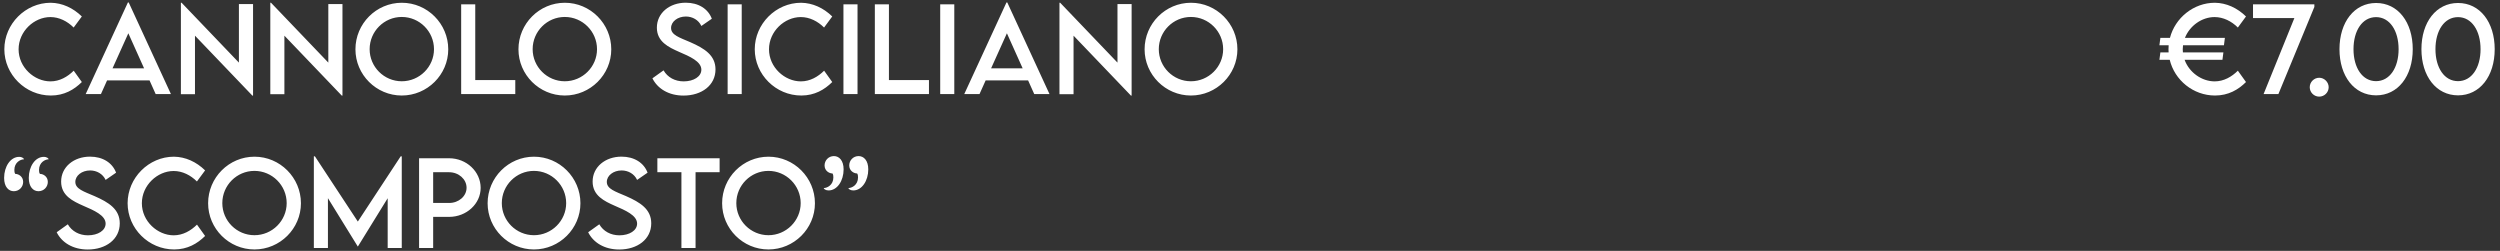
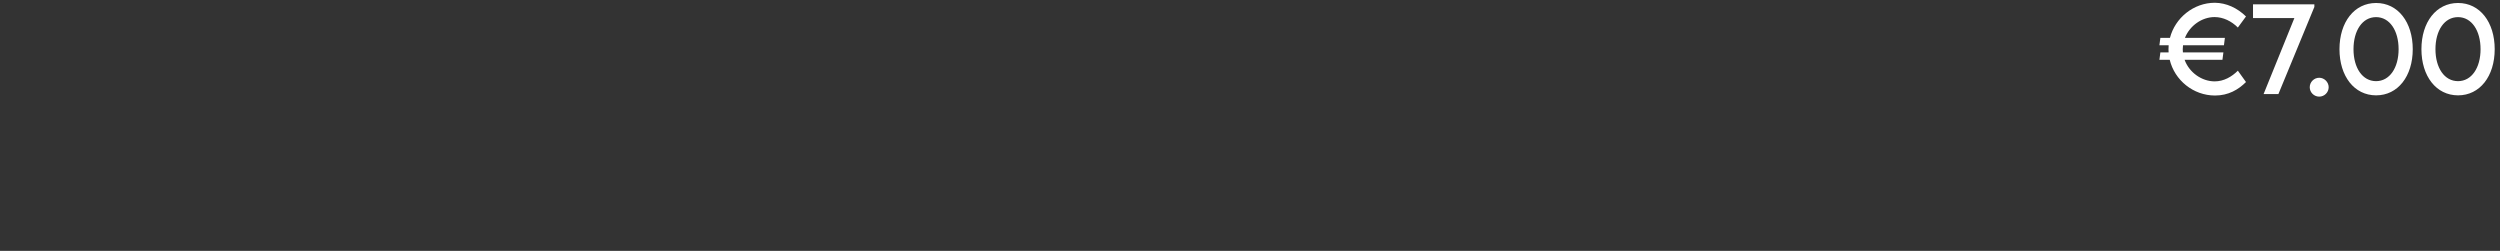
<svg xmlns="http://www.w3.org/2000/svg" width="877" height="88" viewBox="0 0 877 88" fill="none">
  <rect x="0" y="0" width="877" height="88" fill="#333333" stroke="none" />
-   <path d="M17.852 33.508C8.926 33.508 1.523 26.164 1.523 17.277C1.523 8.41 8.926 0.969 17.773 0.969C21.855 1.027 25.625 2.766 28.711 5.773L25.84 9.66C23.633 7.453 20.762 5.988 17.676 5.988C11.973 5.988 6.523 10.988 6.523 17.297C6.523 23.645 12.051 28.547 17.695 28.547C20.918 28.547 23.691 26.945 25.859 24.797L28.711 28.781C25.996 31.457 22.539 33.508 17.852 33.508ZM54.609 33L52.461 28.215H37.559L35.41 33H30.059L44.863 0.871H45.156L59.961 33H54.609ZM39.473 23.977H50.547L45.02 11.672L39.473 23.977ZM83.809 1.438H88.769V33.547H88.535L68.398 12.512V33.039H63.457V0.969H63.711L83.809 21.965V1.438ZM115.176 1.438H120.137V33.547H119.902L99.766 12.512V33.039H94.824V0.969H95.078L115.176 21.965V1.438ZM140.938 33.508C131.992 33.508 124.688 26.203 124.688 17.297C124.688 8.312 131.992 0.969 140.957 0.969C149.902 0.969 157.246 8.312 157.246 17.297C157.246 26.203 149.902 33.508 140.938 33.508ZM140.938 28.508C147.148 28.508 152.246 23.449 152.246 17.258C152.246 11.027 147.148 5.949 140.938 5.949C134.727 5.949 129.668 11.027 129.668 17.258C129.668 23.449 134.727 28.508 140.938 28.508ZM166.719 28.078H180.762V33H161.777V1.516H166.719V28.078ZM198.125 33.508C189.18 33.508 181.875 26.203 181.875 17.297C181.875 8.312 189.18 0.969 198.145 0.969C207.09 0.969 214.434 8.312 214.434 17.297C214.434 26.203 207.09 33.508 198.125 33.508ZM198.125 28.508C204.336 28.508 209.434 23.449 209.434 17.258C209.434 11.027 204.336 5.949 198.125 5.949C191.914 5.949 186.855 11.027 186.855 17.258C186.855 23.449 191.914 28.508 198.125 28.508ZM239.766 33.527C234.59 33.527 230.664 31.105 228.867 27.473L232.773 24.68C234.18 27.141 236.797 28.547 239.824 28.547C243.359 28.547 246.035 26.848 246.035 24.445C246.035 21.535 241.895 19.777 238.223 18.195C234.531 16.555 230.43 14.641 230.43 9.699C230.43 4.543 234.902 0.949 240.566 0.949C245.059 0.949 248.418 3.117 249.707 6.574L246.035 9.113C245.059 6.984 242.891 5.793 240.605 5.793C237.715 5.793 235.41 7.59 235.41 9.816C235.41 12.277 238.32 13.156 242.148 14.797C247.129 16.984 250.996 19.387 250.996 24.348C250.996 29.934 246.152 33.527 239.766 33.527ZM255.254 33V1.516H260.195V33H255.254ZM281.094 33.508C272.168 33.508 264.766 26.164 264.766 17.277C264.766 8.41 272.168 0.969 281.016 0.969C285.098 1.027 288.867 2.766 291.953 5.773L289.082 9.66C286.875 7.453 284.004 5.988 280.918 5.988C275.215 5.988 269.766 10.988 269.766 17.297C269.766 23.645 275.293 28.547 280.938 28.547C284.16 28.547 286.934 26.945 289.102 24.797L291.953 28.781C289.238 31.457 285.781 33.508 281.094 33.508ZM295.879 33V1.516H300.82V33H295.879ZM311.836 28.078H325.879V33H306.895V1.516H311.836V28.078ZM329.824 33V1.516H334.766V33H329.824ZM362.812 33L360.664 28.215H345.762L343.613 33H338.262L353.066 0.871H353.359L368.164 33H362.812ZM347.676 23.977H358.75L353.223 11.672L347.676 23.977ZM392.012 1.438H396.973V33.547H396.738L376.602 12.512V33.039H371.66V0.969H371.914L392.012 21.965V1.438ZM417.773 33.508C408.828 33.508 401.523 26.203 401.523 17.297C401.523 8.312 408.828 0.969 417.793 0.969C426.738 0.969 434.082 8.312 434.082 17.297C434.082 26.203 426.738 33.508 417.773 33.508ZM417.773 28.508C423.984 28.508 429.082 23.449 429.082 17.258C429.082 11.027 423.984 5.949 417.773 5.949C411.562 5.949 406.504 11.027 406.504 17.258C406.504 23.449 411.562 28.508 417.773 28.508ZM6.719 55.027C7.812 55.027 8.418 55.613 8.418 55.887C7.188 55.887 5.039 56.961 5.039 59.617C5.039 60.281 5.098 60.574 5.352 61.004C6.562 61.004 8.125 61.961 8.125 63.816C8.125 65.574 6.738 67.078 4.844 67.078C3.008 67.078 1.445 65.555 1.445 62.41C1.445 58.426 3.672 55.027 6.719 55.027ZM15.371 55.027C16.465 55.027 17.07 55.613 17.07 55.887C15.84 55.887 13.691 56.961 13.691 59.617C13.691 60.281 13.75 60.574 14.004 61.004C15.215 61.004 16.777 61.961 16.777 63.816C16.777 65.574 15.391 67.078 13.496 67.078C11.66 67.078 10.098 65.555 10.098 62.41C10.098 58.426 12.324 55.027 15.371 55.027ZM30.781 87.527C25.605 87.527 21.68 85.106 19.883 81.473L23.789 78.68C25.195 81.141 27.812 82.547 30.84 82.547C34.375 82.547 37.051 80.848 37.051 78.445C37.051 75.535 32.91 73.777 29.238 72.195C25.547 70.555 21.445 68.641 21.445 63.699C21.445 58.543 25.918 54.949 31.582 54.949C36.074 54.949 39.434 57.117 40.723 60.574L37.051 63.113C36.074 60.984 33.906 59.793 31.621 59.793C28.73 59.793 26.426 61.59 26.426 63.816C26.426 66.277 29.336 67.156 33.164 68.797C38.145 70.984 42.012 73.387 42.012 78.348C42.012 83.934 37.168 87.527 30.781 87.527ZM61.094 87.508C52.168 87.508 44.766 80.164 44.766 71.277C44.766 62.41 52.168 54.969 61.016 54.969C65.098 55.027 68.867 56.766 71.953 59.773L69.082 63.66C66.875 61.453 64.004 59.988 60.918 59.988C55.215 59.988 49.766 64.988 49.766 71.297C49.766 77.644 55.293 82.547 60.938 82.547C64.16 82.547 66.934 80.945 69.102 78.797L71.953 82.781C69.238 85.457 65.781 87.508 61.094 87.508ZM89.258 87.508C80.312 87.508 73.008 80.203 73.008 71.297C73.008 62.312 80.312 54.969 89.277 54.969C98.223 54.969 105.566 62.312 105.566 71.297C105.566 80.203 98.223 87.508 89.258 87.508ZM89.258 82.508C95.469 82.508 100.566 77.449 100.566 71.258C100.566 65.027 95.469 59.949 89.258 59.949C83.047 59.949 77.988 65.027 77.988 71.258C77.988 77.449 83.047 82.508 89.258 82.508ZM140.566 54.832H140.938V87H135.996V69.539L125.547 86.473H125.508L115.039 69.519V87H110.098V54.832H110.469L125.527 77.723L140.566 54.832ZM147.012 87V55.516H157.539C163.633 55.516 168.613 60.184 168.613 65.906C168.613 71.512 163.633 76.082 157.539 76.082H151.953V87H147.012ZM157.539 71.199C160.918 71.219 163.672 68.816 163.672 65.867C163.672 62.859 160.918 60.418 157.539 60.418H151.953V71.18L157.539 71.199ZM187.305 87.508C178.359 87.508 171.055 80.203 171.055 71.297C171.055 62.312 178.359 54.969 187.324 54.969C196.27 54.969 203.613 62.312 203.613 71.297C203.613 80.203 196.27 87.508 187.305 87.508ZM187.305 82.508C193.516 82.508 198.613 77.449 198.613 71.258C198.613 65.027 193.516 59.949 187.305 59.949C181.094 59.949 176.035 65.027 176.035 71.258C176.035 77.449 181.094 82.508 187.305 82.508ZM217.227 87.527C212.051 87.527 208.125 85.106 206.328 81.473L210.234 78.68C211.641 81.141 214.258 82.547 217.285 82.547C220.82 82.547 223.496 80.848 223.496 78.445C223.496 75.535 219.355 73.777 215.684 72.195C211.992 70.555 207.891 68.641 207.891 63.699C207.891 58.543 212.363 54.949 218.027 54.949C222.52 54.949 225.879 57.117 227.168 60.574L223.496 63.113C222.52 60.984 220.352 59.793 218.066 59.793C215.176 59.793 212.871 61.59 212.871 63.816C212.871 66.277 215.781 67.156 219.609 68.797C224.59 70.984 228.457 73.387 228.457 78.348C228.457 83.934 223.613 87.527 217.227 87.527ZM252.441 55.516V60.418H244.004V87H239.043V60.418H230.605V55.516H252.441ZM269.57 87.508C260.625 87.508 253.32 80.203 253.32 71.297C253.32 62.312 260.625 54.969 269.59 54.969C278.535 54.969 285.879 62.312 285.879 71.297C285.879 80.203 278.535 87.508 269.57 87.508ZM269.57 82.508C275.781 82.508 280.879 77.449 280.879 71.258C280.879 65.027 275.781 59.949 269.57 59.949C263.359 59.949 258.301 65.027 258.301 71.258C258.301 77.449 263.359 82.508 269.57 82.508ZM290.664 66.805C289.59 66.805 288.965 66.238 288.965 65.965C290.195 65.965 292.344 64.891 292.344 62.234C292.344 61.57 292.285 61.258 292.031 60.848C290.84 60.848 289.258 59.891 289.258 58.035C289.258 56.277 290.645 54.754 292.539 54.754C294.375 54.754 295.938 56.297 295.938 59.422C295.938 63.406 293.711 66.805 290.664 66.805ZM299.316 66.805C298.242 66.805 297.617 66.238 297.617 65.965C298.848 65.965 300.996 64.891 300.996 62.234C300.996 61.57 300.938 61.258 300.684 60.848C299.492 60.848 297.91 59.891 297.91 58.035C297.91 56.277 299.297 54.754 301.191 54.754C303.027 54.754 304.59 56.297 304.59 59.422C304.59 63.406 302.363 66.805 299.316 66.805Z" fill="white" />
  <path d="M776.898 28.547C780.121 28.547 782.875 26.945 785.043 24.797L787.895 28.781C785.199 31.457 781.742 33.508 777.035 33.508C769.379 33.508 762.855 28.117 761.137 20.969H757.523L757.855 18.391H760.746C760.727 18.02 760.707 17.648 760.707 17.277C760.707 16.809 760.727 16.34 760.766 15.871H757.523L757.855 13.293H761.215C763.031 6.281 769.496 0.969 776.977 0.969C781.039 1.027 784.809 2.766 787.895 5.773L785.043 9.66C782.836 7.453 779.945 5.988 776.859 5.988C772.445 5.988 768.168 8.996 766.469 13.293H780.492L780.16 15.871H765.805C765.746 16.34 765.707 16.809 765.707 17.297C765.707 17.668 765.727 18.039 765.766 18.391H779.965L779.633 20.969H766.352C767.973 25.441 772.387 28.547 776.898 28.547ZM790.355 1.516H811.879V2.434L799.262 33H794.066L804.867 6.34H790.355V1.516ZM813.578 33.898C811.762 33.898 810.258 32.414 810.258 30.598C810.258 28.781 811.762 27.277 813.578 27.277C815.375 27.277 816.898 28.801 816.898 30.598C816.898 32.414 815.395 33.898 813.578 33.898ZM833.539 33.449C825.883 33.449 820.688 26.73 820.688 17.258C820.688 7.766 825.883 1.047 833.539 1.047C841.195 1.047 846.391 7.766 846.391 17.258C846.391 26.73 841.195 33.449 833.539 33.449ZM833.52 28.469C838.266 28.469 841.43 23.82 841.43 17.258C841.43 10.676 838.266 6.008 833.52 6.008C828.754 6.008 825.609 10.676 825.609 17.258C825.609 23.82 828.754 28.469 833.52 28.469ZM862.289 33.449C854.633 33.449 849.438 26.73 849.438 17.258C849.438 7.766 854.633 1.047 862.289 1.047C869.945 1.047 875.141 7.766 875.141 17.258C875.141 26.73 869.945 33.449 862.289 33.449ZM862.27 28.469C867.016 28.469 870.18 23.82 870.18 17.258C870.18 10.676 867.016 6.008 862.27 6.008C857.504 6.008 854.359 10.676 854.359 17.258C854.359 23.82 857.504 28.469 862.27 28.469Z" fill="white" />
</svg>